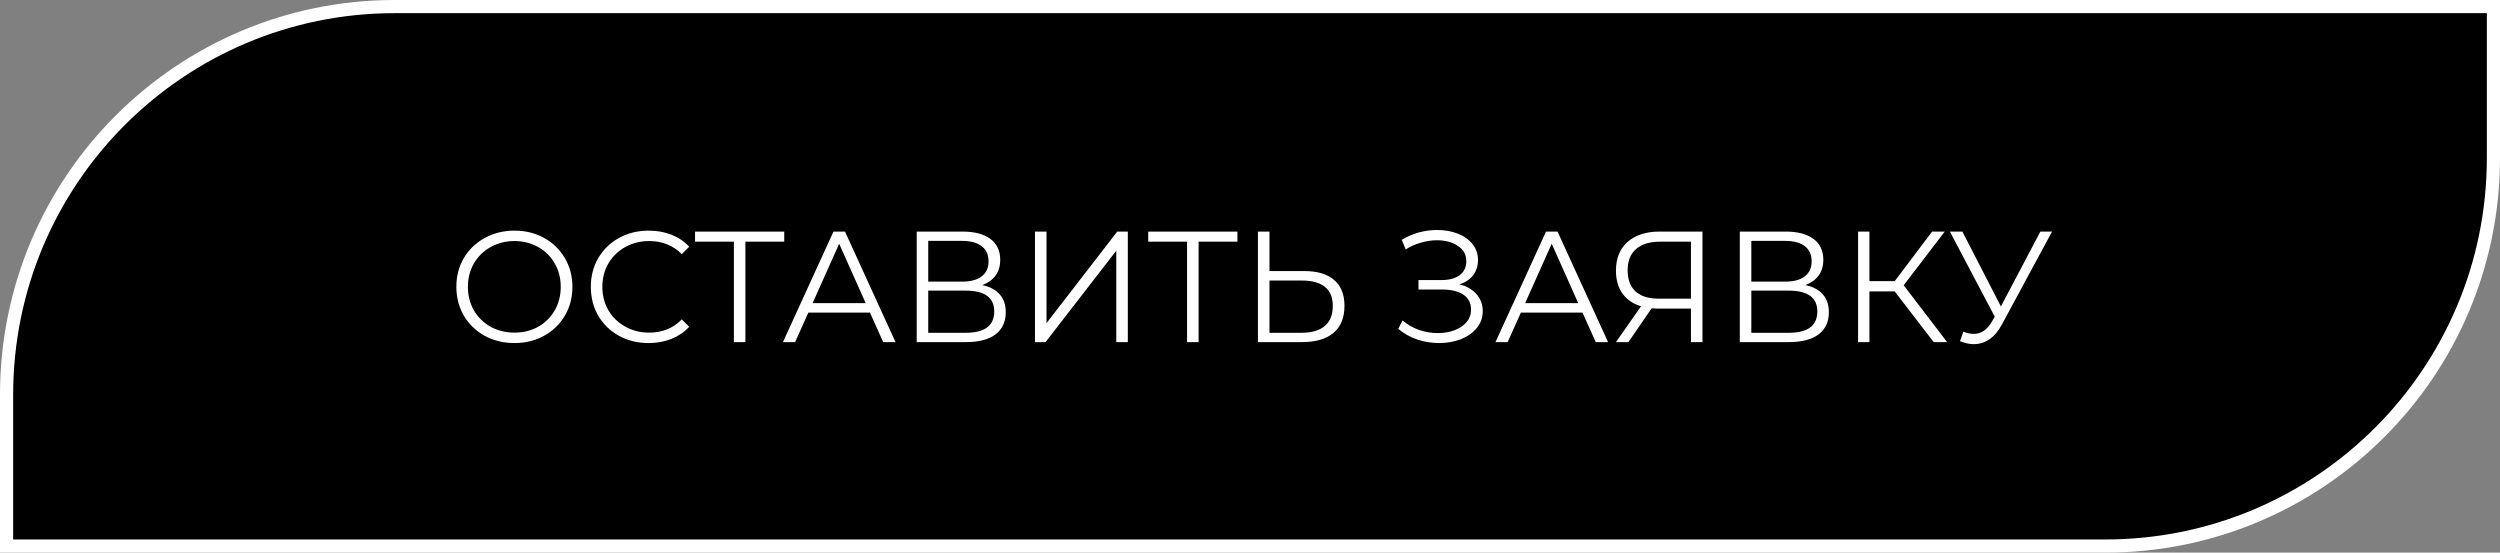
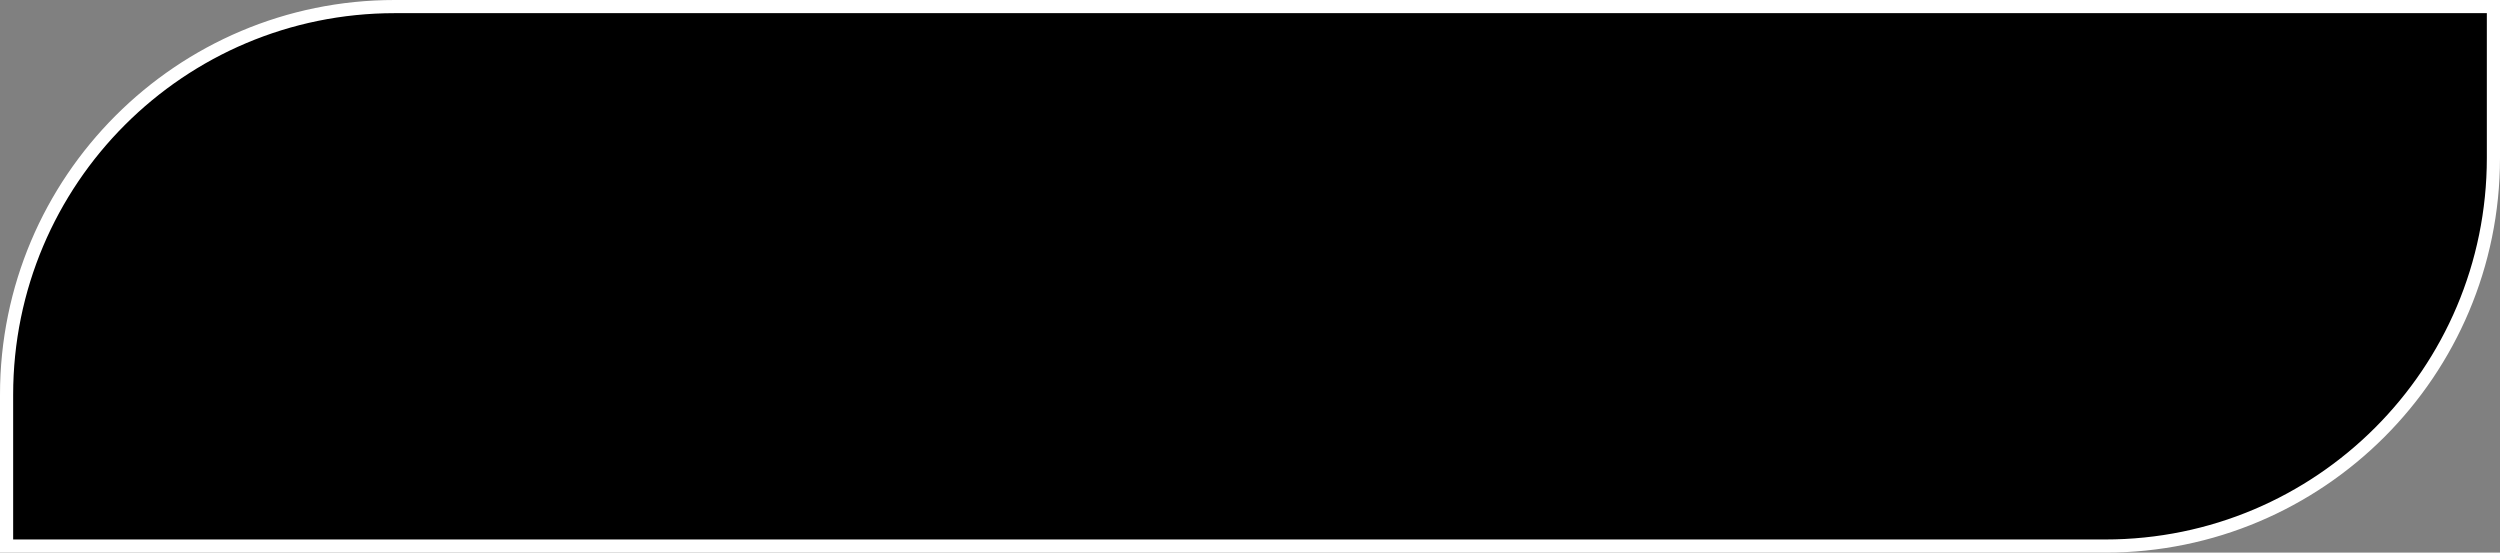
<svg xmlns="http://www.w3.org/2000/svg" width="190" height="42" viewBox="0 0 190 42" fill="none">
  <rect x="0" y="0" width="190" height="42" fill="#808080" stroke="none" />
  <path d="M30 0.5H189.5V12C189.5 28.292 176.292 41.5 160 41.5H0.5V30C0.5 13.708 13.708 0.5 30 0.5Z" fill="black" stroke="white" />
-   <path d="M39.1 26.072C38.268 26.072 37.512 25.888 36.832 25.52C36.16 25.144 35.632 24.632 35.248 23.984C34.872 23.336 34.684 22.608 34.684 21.8C34.684 20.992 34.872 20.264 35.248 19.616C35.632 18.968 36.16 18.46 36.832 18.092C37.512 17.716 38.268 17.528 39.1 17.528C39.932 17.528 40.68 17.712 41.344 18.08C42.016 18.448 42.544 18.96 42.928 19.616C43.312 20.264 43.504 20.992 43.504 21.8C43.504 22.608 43.312 23.34 42.928 23.996C42.544 24.644 42.016 25.152 41.344 25.52C40.68 25.888 39.932 26.072 39.1 26.072ZM39.1 25.28C39.764 25.28 40.364 25.132 40.9 24.836C41.436 24.532 41.856 24.116 42.16 23.588C42.464 23.052 42.616 22.456 42.616 21.8C42.616 21.144 42.464 20.552 42.16 20.024C41.856 19.488 41.436 19.072 40.9 18.776C40.364 18.472 39.764 18.32 39.1 18.32C38.436 18.32 37.832 18.472 37.288 18.776C36.752 19.072 36.328 19.488 36.016 20.024C35.712 20.552 35.56 21.144 35.56 21.8C35.56 22.456 35.712 23.052 36.016 23.588C36.328 24.116 36.752 24.532 37.288 24.836C37.832 25.132 38.436 25.28 39.1 25.28ZM49.295 26.072C48.463 26.072 47.711 25.888 47.039 25.52C46.375 25.152 45.851 24.644 45.467 23.996C45.091 23.34 44.903 22.608 44.903 21.8C44.903 20.992 45.091 20.264 45.467 19.616C45.851 18.96 46.379 18.448 47.051 18.08C47.723 17.712 48.475 17.528 49.307 17.528C49.931 17.528 50.507 17.632 51.035 17.84C51.563 18.048 52.011 18.352 52.379 18.752L51.815 19.316C51.159 18.652 50.331 18.32 49.331 18.32C48.667 18.32 48.063 18.472 47.519 18.776C46.975 19.08 46.547 19.496 46.235 20.024C45.931 20.552 45.779 21.144 45.779 21.8C45.779 22.456 45.931 23.048 46.235 23.576C46.547 24.104 46.975 24.52 47.519 24.824C48.063 25.128 48.667 25.28 49.331 25.28C50.339 25.28 51.167 24.944 51.815 24.272L52.379 24.836C52.011 25.236 51.559 25.544 51.023 25.76C50.495 25.968 49.919 26.072 49.295 26.072ZM59.603 18.368H56.651V26H55.775V18.368H52.823V17.6H59.603V18.368ZM66.116 23.756H61.436L60.428 26H59.504L63.344 17.6H64.22L68.06 26H67.124L66.116 23.756ZM65.792 23.036L63.776 18.524L61.76 23.036H65.792ZM74.65 21.668C75.234 21.788 75.678 22.024 75.982 22.376C76.286 22.72 76.438 23.172 76.438 23.732C76.438 24.46 76.178 25.02 75.658 25.412C75.146 25.804 74.39 26 73.39 26H69.67V17.6H73.162C74.058 17.6 74.758 17.784 75.262 18.152C75.766 18.52 76.018 19.052 76.018 19.748C76.018 20.22 75.898 20.62 75.658 20.948C75.418 21.268 75.082 21.508 74.65 21.668ZM70.546 21.404H73.114C73.762 21.404 74.258 21.272 74.602 21.008C74.954 20.744 75.13 20.36 75.13 19.856C75.13 19.352 74.954 18.968 74.602 18.704C74.258 18.44 73.762 18.308 73.114 18.308H70.546V21.404ZM73.39 25.292C74.838 25.292 75.562 24.752 75.562 23.672C75.562 22.616 74.838 22.088 73.39 22.088H70.546V25.292H73.39ZM78.658 17.6H79.534V24.56L84.91 17.6H85.714V26H84.838V19.052L79.462 26H78.658V17.6ZM94.045 18.368H91.093V26H90.217V18.368H87.265V17.6H94.045V18.368ZM99.12 20.6C100.112 20.6 100.868 20.824 101.388 21.272C101.916 21.72 102.18 22.376 102.18 23.24C102.18 24.144 101.9 24.832 101.34 25.304C100.788 25.768 99.987 26 98.939 26H95.603V17.6H96.48V20.6H99.12ZM98.915 25.292C99.692 25.292 100.28 25.12 100.68 24.776C101.088 24.432 101.292 23.924 101.292 23.252C101.292 21.964 100.5 21.32 98.915 21.32H96.48V25.292H98.915ZM110.912 21.608C111.464 21.744 111.896 21.992 112.208 22.352C112.528 22.712 112.688 23.144 112.688 23.648C112.688 24.136 112.536 24.564 112.232 24.932C111.928 25.3 111.524 25.584 111.02 25.784C110.516 25.976 109.968 26.072 109.376 26.072C108.816 26.072 108.264 25.984 107.72 25.808C107.184 25.624 106.7 25.352 106.268 24.992L106.592 24.356C106.96 24.668 107.38 24.908 107.852 25.076C108.324 25.236 108.8 25.316 109.28 25.316C109.736 25.316 110.156 25.244 110.54 25.1C110.924 24.956 111.228 24.752 111.452 24.488C111.684 24.216 111.8 23.896 111.8 23.528C111.8 23.04 111.608 22.664 111.224 22.4C110.84 22.136 110.3 22.004 109.604 22.004H107.804V21.284H109.556C110.148 21.284 110.608 21.16 110.936 20.912C111.272 20.656 111.44 20.304 111.44 19.856C111.44 19.36 111.228 18.972 110.804 18.692C110.38 18.404 109.848 18.26 109.208 18.26C108.808 18.26 108.404 18.32 107.996 18.44C107.588 18.552 107.2 18.724 106.832 18.956L106.532 18.224C107.364 17.728 108.264 17.48 109.232 17.48C109.8 17.48 110.32 17.572 110.792 17.756C111.264 17.94 111.636 18.204 111.908 18.548C112.188 18.892 112.328 19.296 112.328 19.76C112.328 20.208 112.204 20.596 111.956 20.924C111.708 21.244 111.36 21.472 110.912 21.608ZM120.269 23.756H115.589L114.581 26H113.657L117.497 17.6H118.373L122.213 26H121.277L120.269 23.756ZM119.945 23.036L117.929 18.524L115.913 23.036H119.945ZM129.388 17.6V26H128.512V23.456H126.004C125.892 23.456 125.732 23.448 125.524 23.432L123.76 26H122.812L124.72 23.276C124.104 23.092 123.632 22.768 123.304 22.304C122.976 21.832 122.812 21.256 122.812 20.576C122.812 19.632 123.108 18.9 123.7 18.38C124.3 17.86 125.108 17.6 126.124 17.6H129.388ZM123.7 20.552C123.7 21.24 123.9 21.772 124.3 22.148C124.708 22.516 125.3 22.7 126.076 22.7H128.512V18.368H126.16C125.376 18.368 124.768 18.556 124.336 18.932C123.912 19.3 123.7 19.84 123.7 20.552ZM137.205 21.668C137.789 21.788 138.233 22.024 138.537 22.376C138.841 22.72 138.993 23.172 138.993 23.732C138.993 24.46 138.733 25.02 138.213 25.412C137.701 25.804 136.945 26 135.945 26H132.225V17.6H135.717C136.613 17.6 137.313 17.784 137.817 18.152C138.321 18.52 138.573 19.052 138.573 19.748C138.573 20.22 138.453 20.62 138.213 20.948C137.973 21.268 137.637 21.508 137.205 21.668ZM133.101 21.404H135.669C136.317 21.404 136.813 21.272 137.157 21.008C137.509 20.744 137.685 20.36 137.685 19.856C137.685 19.352 137.509 18.968 137.157 18.704C136.813 18.44 136.317 18.308 135.669 18.308H133.101V21.404ZM135.945 25.292C137.393 25.292 138.117 24.752 138.117 23.672C138.117 22.616 137.393 22.088 135.945 22.088H133.101V25.292H135.945ZM143.997 22.148H142.077V26H141.213V17.6H142.077V21.368H143.997L146.841 17.6H147.801L144.681 21.68L147.981 26H146.961L143.997 22.148ZM155.957 17.6L152.141 24.668C151.869 25.172 151.549 25.548 151.181 25.796C150.821 26.036 150.425 26.156 149.993 26.156C149.673 26.156 149.329 26.08 148.961 25.928L149.213 25.208C149.501 25.32 149.765 25.376 150.005 25.376C150.557 25.376 151.009 25.076 151.361 24.476L151.601 24.068L148.193 17.6H149.141L152.069 23.288L155.069 17.6H155.957Z" fill="white" />
</svg>